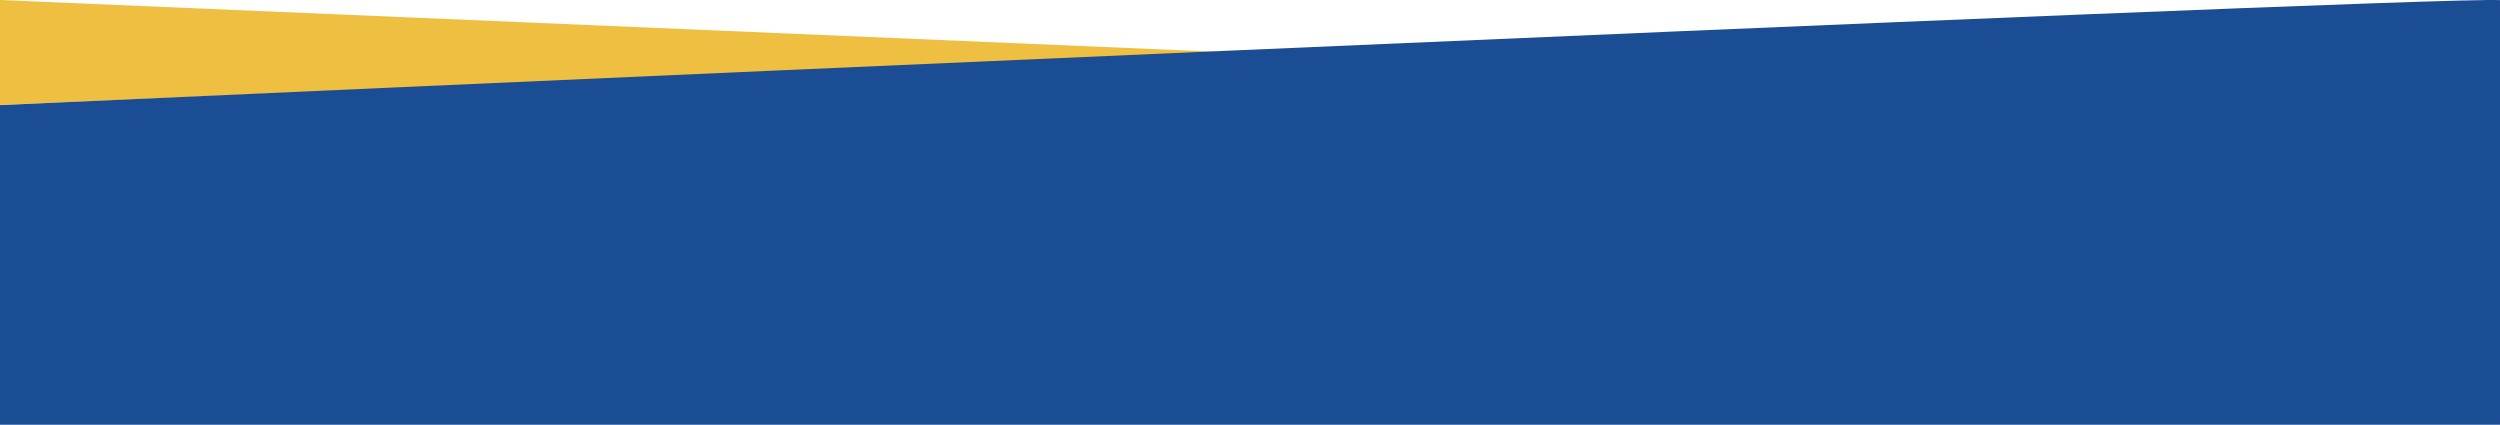
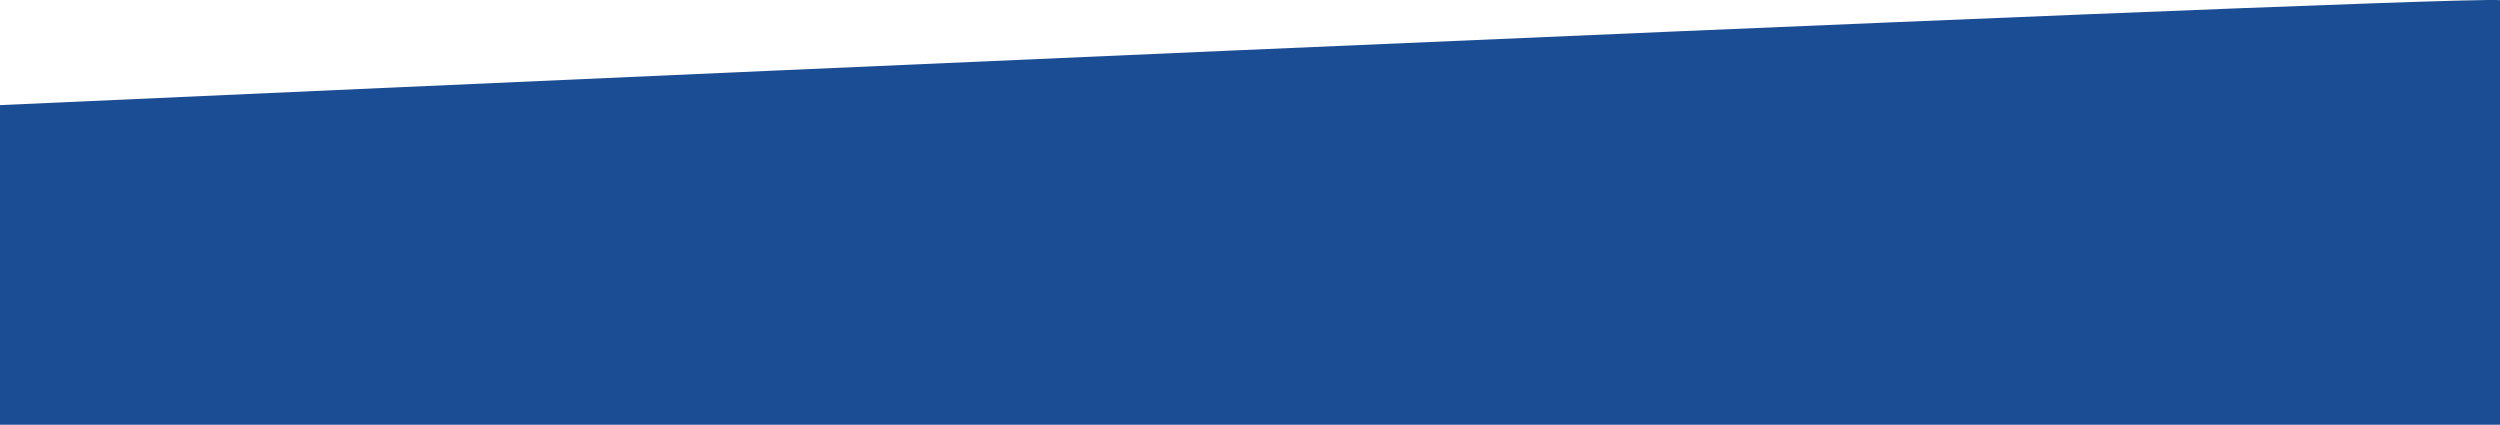
<svg xmlns="http://www.w3.org/2000/svg" viewBox="0 0 1048 178.06">
  <defs>
    <style>.cls-1{fill:transparent;}.cls-2{fill:#eebf41;}.cls-3{fill:#1b4d94;}</style>
  </defs>
  <g id="Layer_2" data-name="Layer 2">
    <g id="Layer_1-2" data-name="Layer 1">
-       <rect class="cls-1" width="1048" height="170.77" />
-       <polygon class="cls-2" points="0 44 517 22 0 0 0 44" />
-       <path class="cls-3" d="M0,44.06s1020-46,1048-44v178H0Z" />
+       <path class="cls-3" d="M0,44.06s1020-46,1048-44v178H0" />
    </g>
  </g>
</svg>